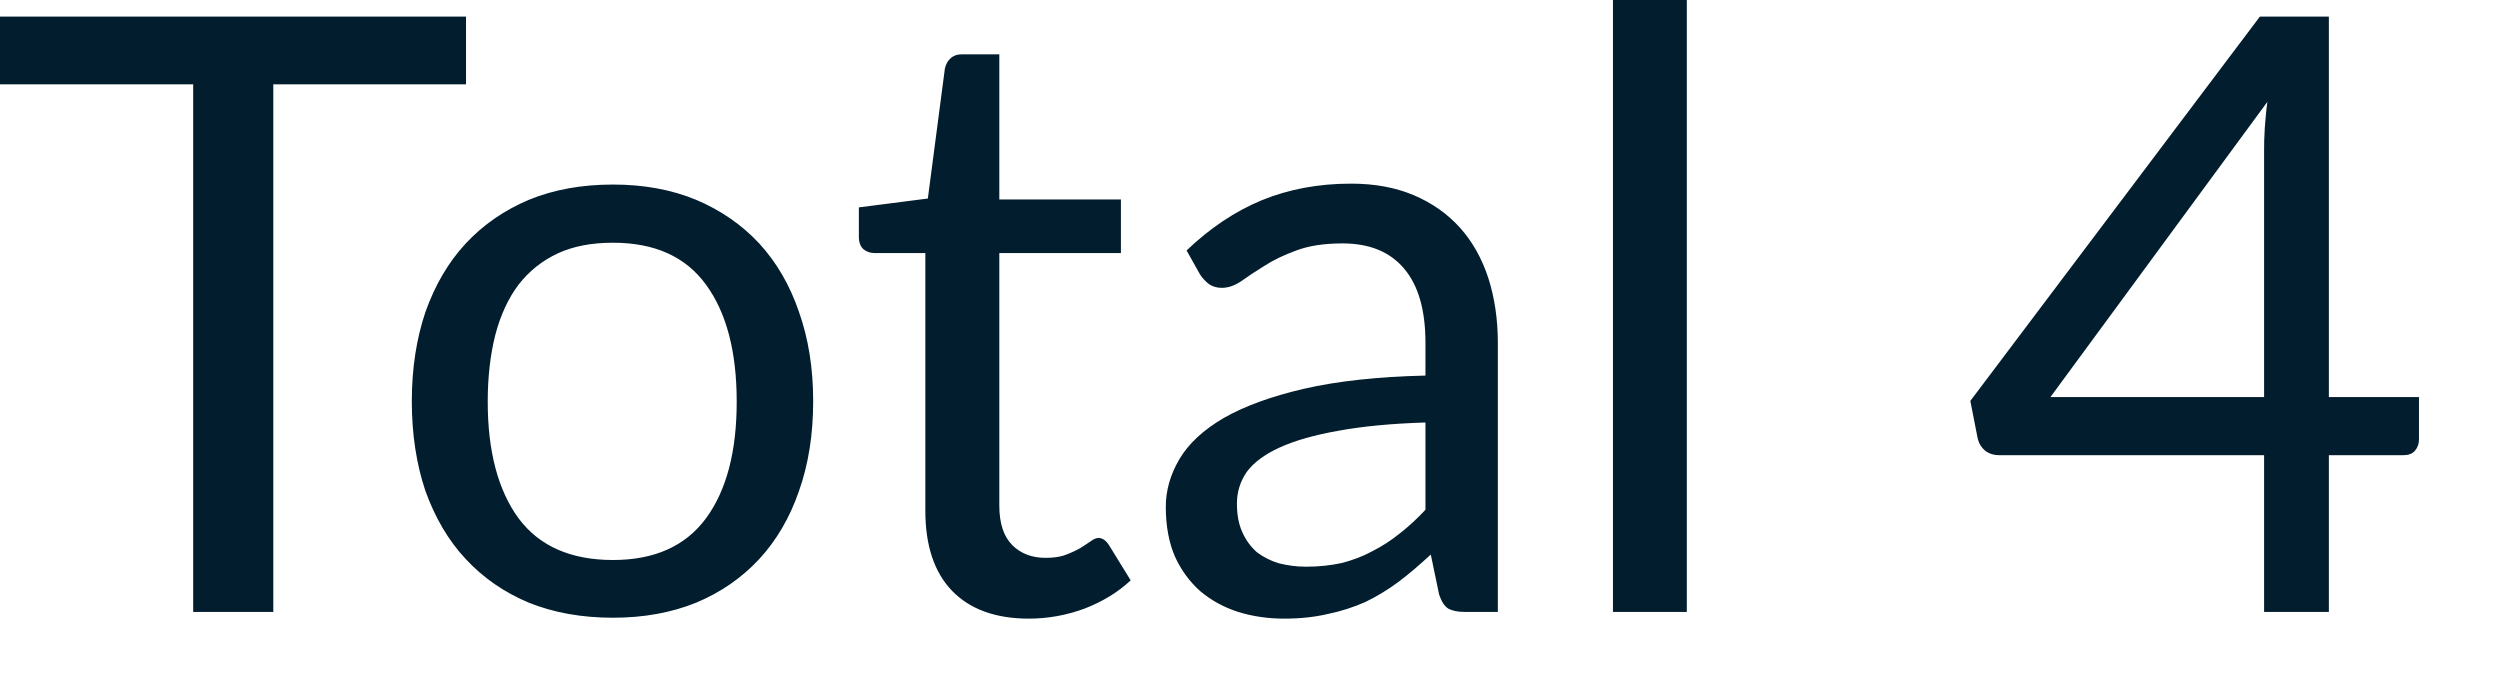
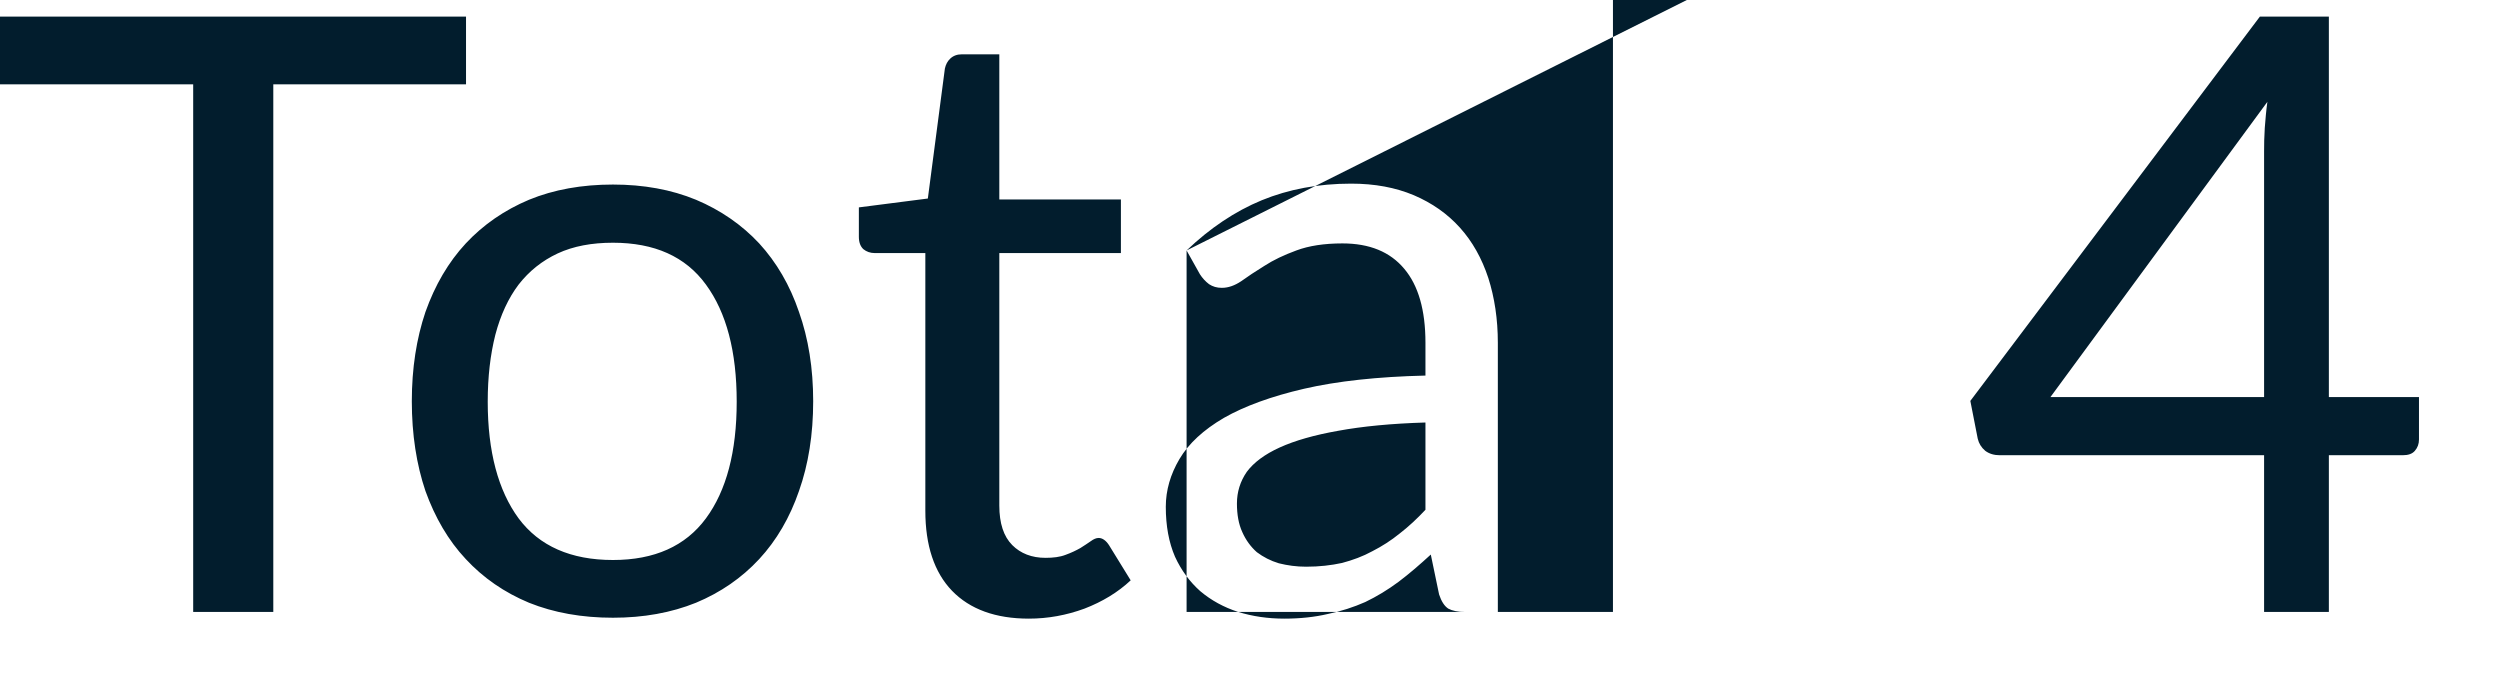
<svg xmlns="http://www.w3.org/2000/svg" fill="none" height="100%" overflow="visible" preserveAspectRatio="none" style="display: block;" viewBox="0 0 22 6" width="100%">
-   <path d="M4.101 0.742H2.405V5.385H1.7V0.742H0V0.146H4.101V0.742ZM5.394 1.624C5.663 1.624 5.907 1.668 6.125 1.758C6.341 1.849 6.527 1.977 6.681 2.142C6.833 2.308 6.951 2.509 7.031 2.745C7.114 2.979 7.156 3.241 7.156 3.531C7.156 3.823 7.114 4.087 7.031 4.321C6.951 4.554 6.833 4.756 6.681 4.92C6.527 5.086 6.341 5.214 6.125 5.304C5.907 5.392 5.663 5.436 5.394 5.436C5.121 5.436 4.874 5.392 4.655 5.304C4.439 5.214 4.253 5.086 4.099 4.92C3.945 4.756 3.828 4.554 3.744 4.321C3.665 4.087 3.624 3.823 3.624 3.531C3.624 3.241 3.665 2.979 3.744 2.745C3.828 2.509 3.945 2.308 4.099 2.142C4.253 1.977 4.439 1.849 4.655 1.758C4.874 1.668 5.121 1.624 5.394 1.624ZM5.394 4.928C5.759 4.928 6.032 4.806 6.212 4.562C6.393 4.317 6.483 3.974 6.483 3.535C6.483 3.094 6.393 2.751 6.212 2.504C6.032 2.257 5.759 2.136 5.394 2.136C5.208 2.136 5.046 2.166 4.908 2.23C4.771 2.294 4.657 2.385 4.564 2.504C4.474 2.623 4.405 2.771 4.359 2.946C4.315 3.12 4.292 3.316 4.292 3.535C4.292 3.974 4.384 4.317 4.564 4.562C4.746 4.806 5.024 4.928 5.394 4.928ZM9.054 5.444C8.762 5.444 8.536 5.362 8.378 5.199C8.221 5.036 8.143 4.8 8.143 4.494V2.227H7.697C7.659 2.227 7.625 2.215 7.598 2.193C7.572 2.169 7.558 2.133 7.558 2.084V1.825L8.165 1.747L8.315 0.603C8.323 0.567 8.338 0.538 8.363 0.515C8.39 0.49 8.423 0.478 8.465 0.478H8.794V1.755H9.864V2.227H8.794V4.449C8.794 4.605 8.832 4.721 8.908 4.797C8.982 4.871 9.08 4.909 9.2 4.909C9.267 4.909 9.327 4.902 9.376 4.883C9.426 4.865 9.47 4.844 9.507 4.823C9.543 4.8 9.574 4.78 9.598 4.763C9.625 4.743 9.648 4.734 9.668 4.734C9.701 4.734 9.732 4.756 9.759 4.797L9.95 5.107C9.837 5.213 9.701 5.295 9.543 5.356C9.385 5.414 9.222 5.444 9.054 5.444ZM12.544 3.718C12.244 3.727 11.988 3.752 11.776 3.791C11.567 3.828 11.395 3.877 11.261 3.938C11.129 3.998 11.033 4.07 10.972 4.152C10.914 4.236 10.885 4.329 10.885 4.431C10.885 4.529 10.9 4.612 10.932 4.682C10.964 4.754 11.007 4.812 11.06 4.859C11.117 4.902 11.181 4.935 11.254 4.957C11.33 4.976 11.409 4.987 11.494 4.987C11.61 4.987 11.714 4.975 11.81 4.954C11.904 4.929 11.994 4.896 12.076 4.851C12.162 4.807 12.242 4.756 12.317 4.695C12.396 4.634 12.471 4.564 12.544 4.486V3.718ZM10.442 2.204C10.647 2.008 10.867 1.86 11.104 1.762C11.341 1.665 11.602 1.616 11.89 1.616C12.098 1.616 12.28 1.65 12.442 1.718C12.603 1.787 12.737 1.881 12.847 2.003C12.957 2.125 13.04 2.273 13.097 2.446C13.152 2.618 13.181 2.809 13.181 3.016V5.385H12.891C12.829 5.385 12.78 5.375 12.745 5.356C12.711 5.334 12.684 5.292 12.664 5.231L12.591 4.88C12.493 4.97 12.399 5.051 12.306 5.121C12.213 5.19 12.116 5.249 12.014 5.298C11.912 5.343 11.802 5.379 11.685 5.403C11.57 5.43 11.443 5.444 11.301 5.444C11.158 5.444 11.022 5.424 10.896 5.385C10.769 5.344 10.658 5.283 10.562 5.202C10.471 5.121 10.396 5.021 10.34 4.899C10.286 4.774 10.259 4.628 10.259 4.46C10.259 4.314 10.3 4.174 10.379 4.04C10.46 3.903 10.591 3.782 10.771 3.677C10.952 3.574 11.187 3.488 11.476 3.421C11.767 3.354 12.122 3.315 12.544 3.305V3.016C12.544 2.728 12.481 2.512 12.358 2.366C12.233 2.216 12.052 2.142 11.813 2.142C11.653 2.142 11.517 2.163 11.408 2.204C11.299 2.244 11.206 2.288 11.126 2.34C11.048 2.388 10.979 2.434 10.922 2.475C10.865 2.513 10.809 2.533 10.752 2.533C10.708 2.533 10.672 2.522 10.64 2.501C10.608 2.477 10.58 2.446 10.559 2.413L10.442 2.204ZM14.844 0V5.385H14.194V0H14.844ZM19.924 3.494V1.334C19.924 1.27 19.925 1.202 19.93 1.126C19.936 1.051 19.942 0.973 19.953 0.896L18.044 3.494H19.924ZM21.287 3.494V3.867C21.287 3.907 21.275 3.939 21.251 3.967C21.228 3.994 21.193 4.006 21.144 4.006H20.494V5.385H19.924V4.006H17.598C17.549 4.006 17.506 3.994 17.47 3.967C17.436 3.938 17.414 3.903 17.404 3.86L17.339 3.528L19.887 0.146H20.494V3.494H21.287Z" fill="#021D2D" id="Vector" />
+   <path d="M4.101 0.742H2.405V5.385H1.7V0.742H0V0.146H4.101V0.742ZM5.394 1.624C5.663 1.624 5.907 1.668 6.125 1.758C6.341 1.849 6.527 1.977 6.681 2.142C6.833 2.308 6.951 2.509 7.031 2.745C7.114 2.979 7.156 3.241 7.156 3.531C7.156 3.823 7.114 4.087 7.031 4.321C6.951 4.554 6.833 4.756 6.681 4.92C6.527 5.086 6.341 5.214 6.125 5.304C5.907 5.392 5.663 5.436 5.394 5.436C5.121 5.436 4.874 5.392 4.655 5.304C4.439 5.214 4.253 5.086 4.099 4.92C3.945 4.756 3.828 4.554 3.744 4.321C3.665 4.087 3.624 3.823 3.624 3.531C3.624 3.241 3.665 2.979 3.744 2.745C3.828 2.509 3.945 2.308 4.099 2.142C4.253 1.977 4.439 1.849 4.655 1.758C4.874 1.668 5.121 1.624 5.394 1.624ZM5.394 4.928C5.759 4.928 6.032 4.806 6.212 4.562C6.393 4.317 6.483 3.974 6.483 3.535C6.483 3.094 6.393 2.751 6.212 2.504C6.032 2.257 5.759 2.136 5.394 2.136C5.208 2.136 5.046 2.166 4.908 2.23C4.771 2.294 4.657 2.385 4.564 2.504C4.474 2.623 4.405 2.771 4.359 2.946C4.315 3.12 4.292 3.316 4.292 3.535C4.292 3.974 4.384 4.317 4.564 4.562C4.746 4.806 5.024 4.928 5.394 4.928ZM9.054 5.444C8.762 5.444 8.536 5.362 8.378 5.199C8.221 5.036 8.143 4.8 8.143 4.494V2.227H7.697C7.659 2.227 7.625 2.215 7.598 2.193C7.572 2.169 7.558 2.133 7.558 2.084V1.825L8.165 1.747L8.315 0.603C8.323 0.567 8.338 0.538 8.363 0.515C8.39 0.49 8.423 0.478 8.465 0.478H8.794V1.755H9.864V2.227H8.794V4.449C8.794 4.605 8.832 4.721 8.908 4.797C8.982 4.871 9.08 4.909 9.2 4.909C9.267 4.909 9.327 4.902 9.376 4.883C9.426 4.865 9.47 4.844 9.507 4.823C9.543 4.8 9.574 4.78 9.598 4.763C9.625 4.743 9.648 4.734 9.668 4.734C9.701 4.734 9.732 4.756 9.759 4.797L9.95 5.107C9.837 5.213 9.701 5.295 9.543 5.356C9.385 5.414 9.222 5.444 9.054 5.444ZM12.544 3.718C12.244 3.727 11.988 3.752 11.776 3.791C11.567 3.828 11.395 3.877 11.261 3.938C11.129 3.998 11.033 4.07 10.972 4.152C10.914 4.236 10.885 4.329 10.885 4.431C10.885 4.529 10.9 4.612 10.932 4.682C10.964 4.754 11.007 4.812 11.06 4.859C11.117 4.902 11.181 4.935 11.254 4.957C11.33 4.976 11.409 4.987 11.494 4.987C11.61 4.987 11.714 4.975 11.81 4.954C11.904 4.929 11.994 4.896 12.076 4.851C12.162 4.807 12.242 4.756 12.317 4.695C12.396 4.634 12.471 4.564 12.544 4.486V3.718ZM10.442 2.204C10.647 2.008 10.867 1.86 11.104 1.762C11.341 1.665 11.602 1.616 11.89 1.616C12.098 1.616 12.28 1.65 12.442 1.718C12.603 1.787 12.737 1.881 12.847 2.003C12.957 2.125 13.04 2.273 13.097 2.446C13.152 2.618 13.181 2.809 13.181 3.016V5.385H12.891C12.829 5.385 12.78 5.375 12.745 5.356C12.711 5.334 12.684 5.292 12.664 5.231L12.591 4.88C12.493 4.97 12.399 5.051 12.306 5.121C12.213 5.19 12.116 5.249 12.014 5.298C11.912 5.343 11.802 5.379 11.685 5.403C11.57 5.43 11.443 5.444 11.301 5.444C11.158 5.444 11.022 5.424 10.896 5.385C10.769 5.344 10.658 5.283 10.562 5.202C10.471 5.121 10.396 5.021 10.34 4.899C10.286 4.774 10.259 4.628 10.259 4.46C10.259 4.314 10.3 4.174 10.379 4.04C10.46 3.903 10.591 3.782 10.771 3.677C10.952 3.574 11.187 3.488 11.476 3.421C11.767 3.354 12.122 3.315 12.544 3.305V3.016C12.544 2.728 12.481 2.512 12.358 2.366C12.233 2.216 12.052 2.142 11.813 2.142C11.653 2.142 11.517 2.163 11.408 2.204C11.299 2.244 11.206 2.288 11.126 2.34C11.048 2.388 10.979 2.434 10.922 2.475C10.865 2.513 10.809 2.533 10.752 2.533C10.708 2.533 10.672 2.522 10.64 2.501C10.608 2.477 10.58 2.446 10.559 2.413L10.442 2.204ZV5.385H14.194V0H14.844ZM19.924 3.494V1.334C19.924 1.27 19.925 1.202 19.93 1.126C19.936 1.051 19.942 0.973 19.953 0.896L18.044 3.494H19.924ZM21.287 3.494V3.867C21.287 3.907 21.275 3.939 21.251 3.967C21.228 3.994 21.193 4.006 21.144 4.006H20.494V5.385H19.924V4.006H17.598C17.549 4.006 17.506 3.994 17.47 3.967C17.436 3.938 17.414 3.903 17.404 3.86L17.339 3.528L19.887 0.146H20.494V3.494H21.287Z" fill="#021D2D" id="Vector" />
</svg>